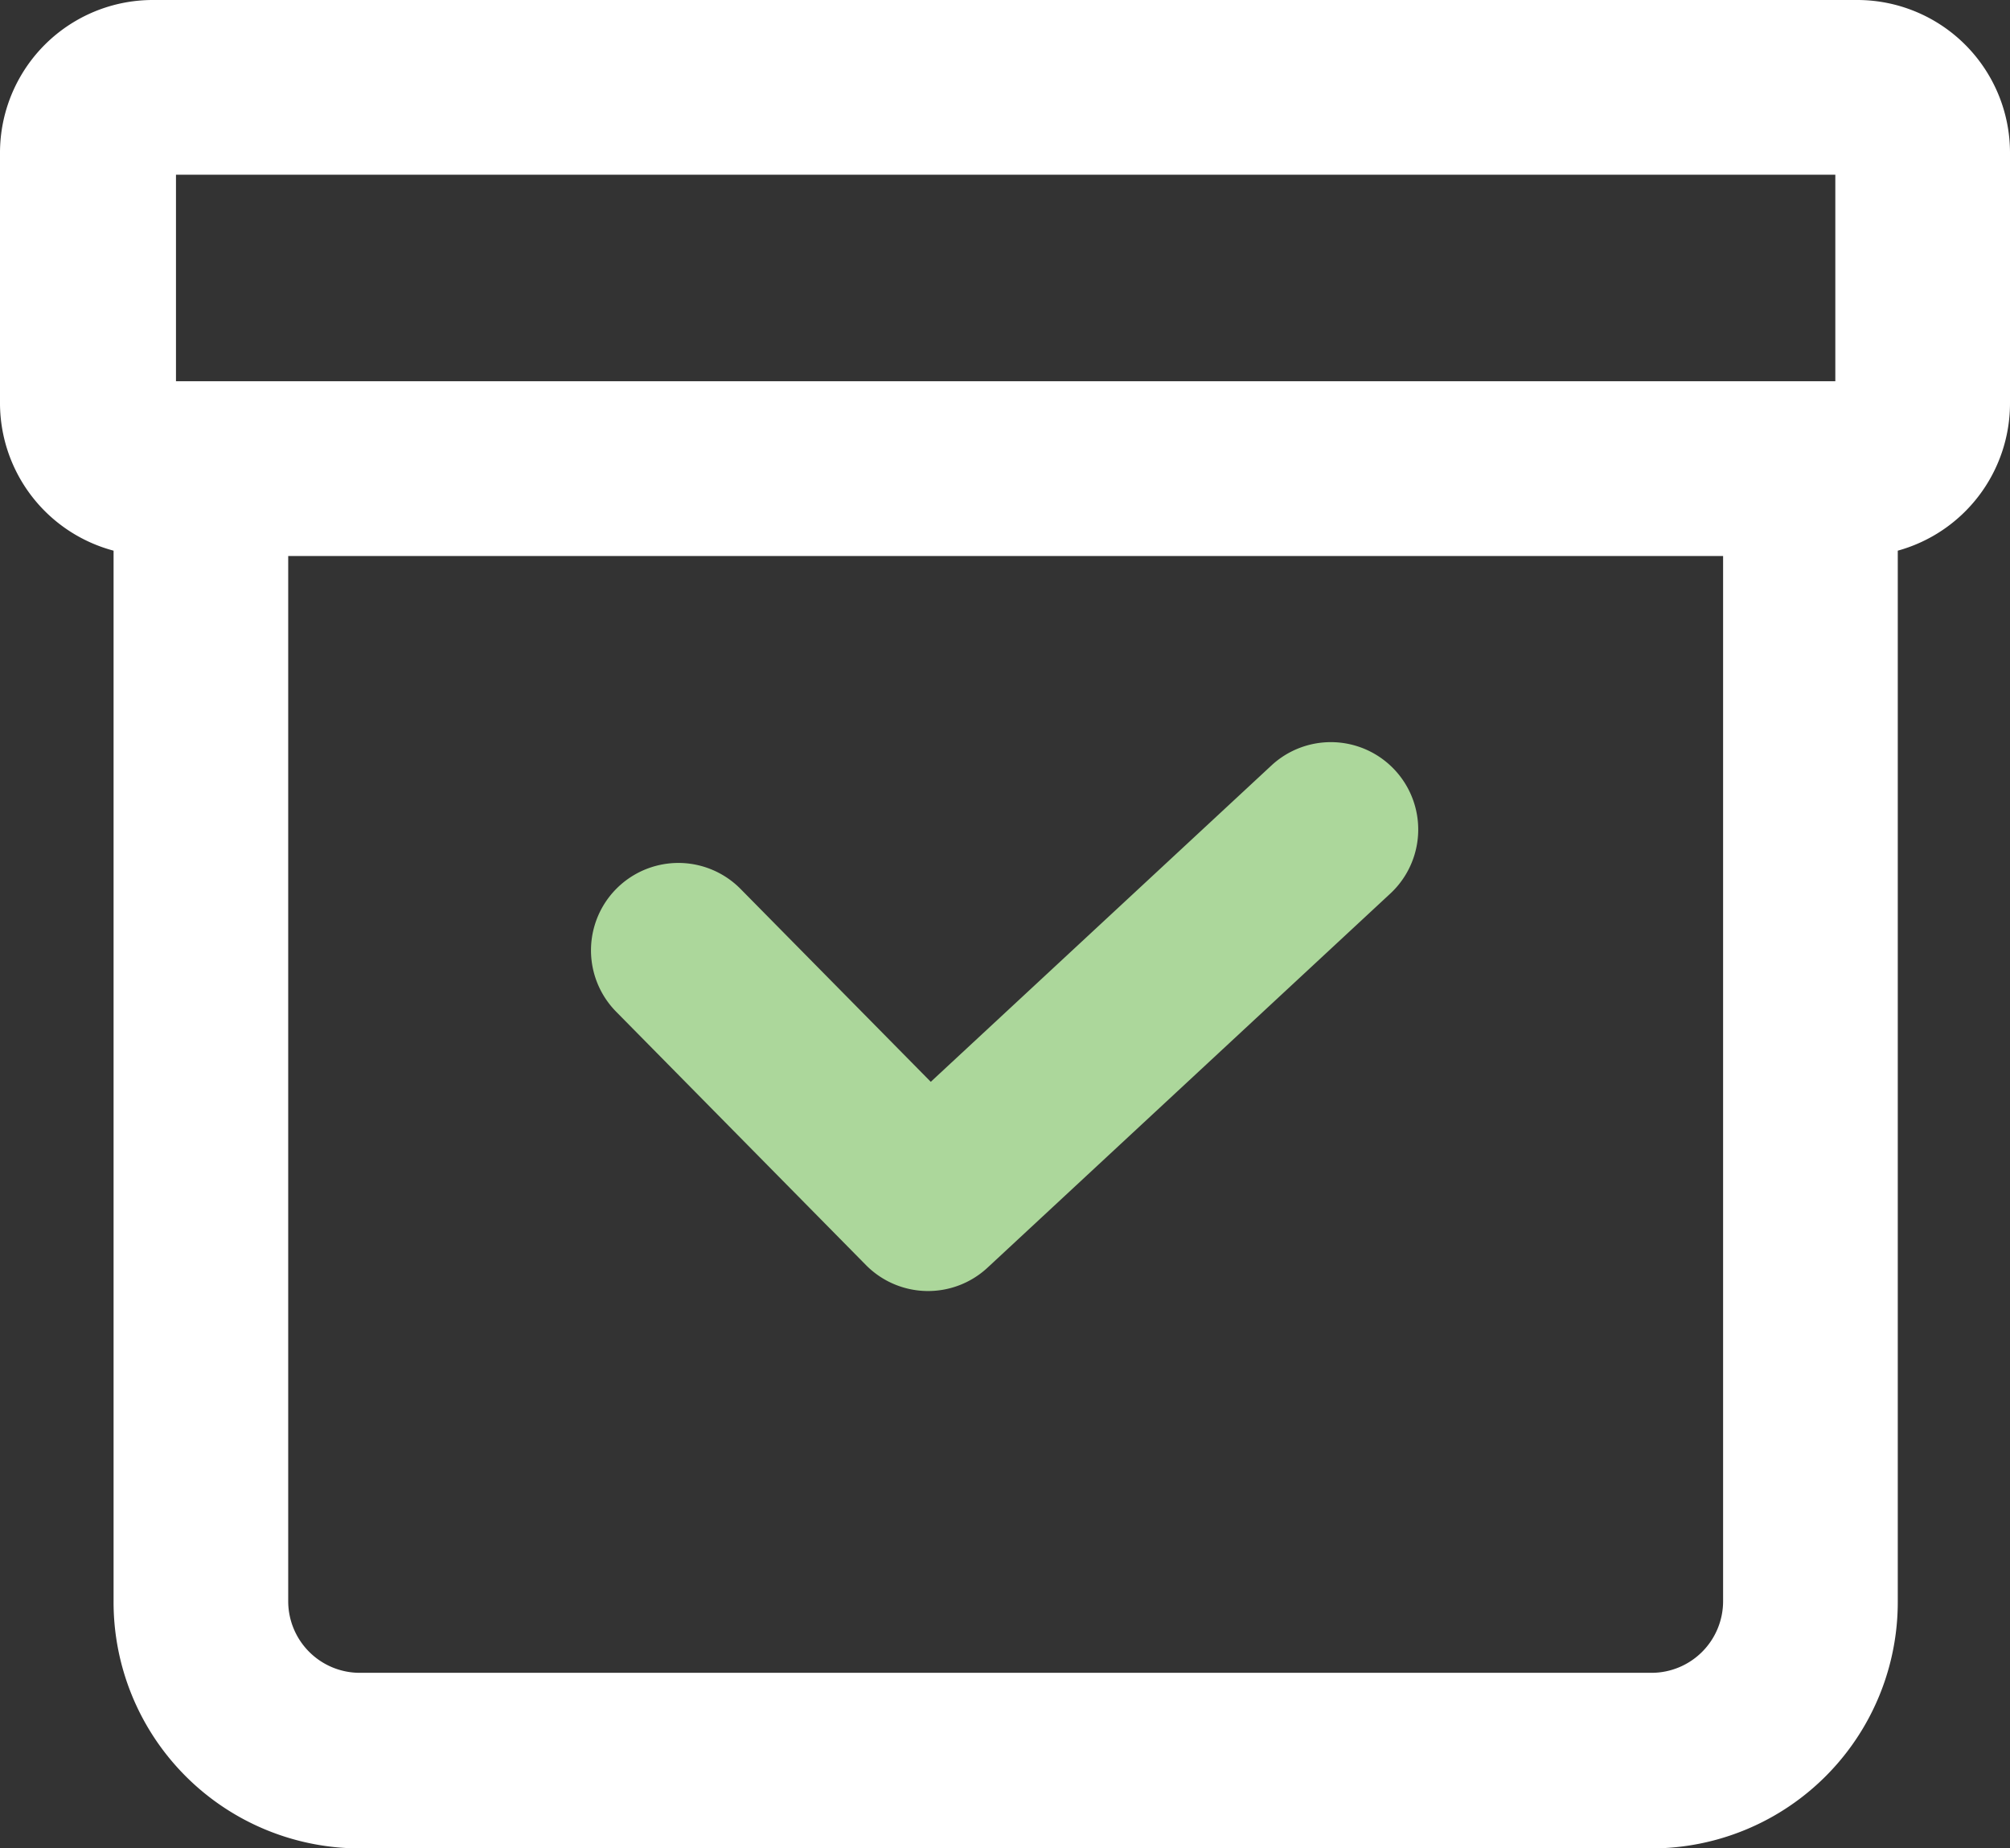
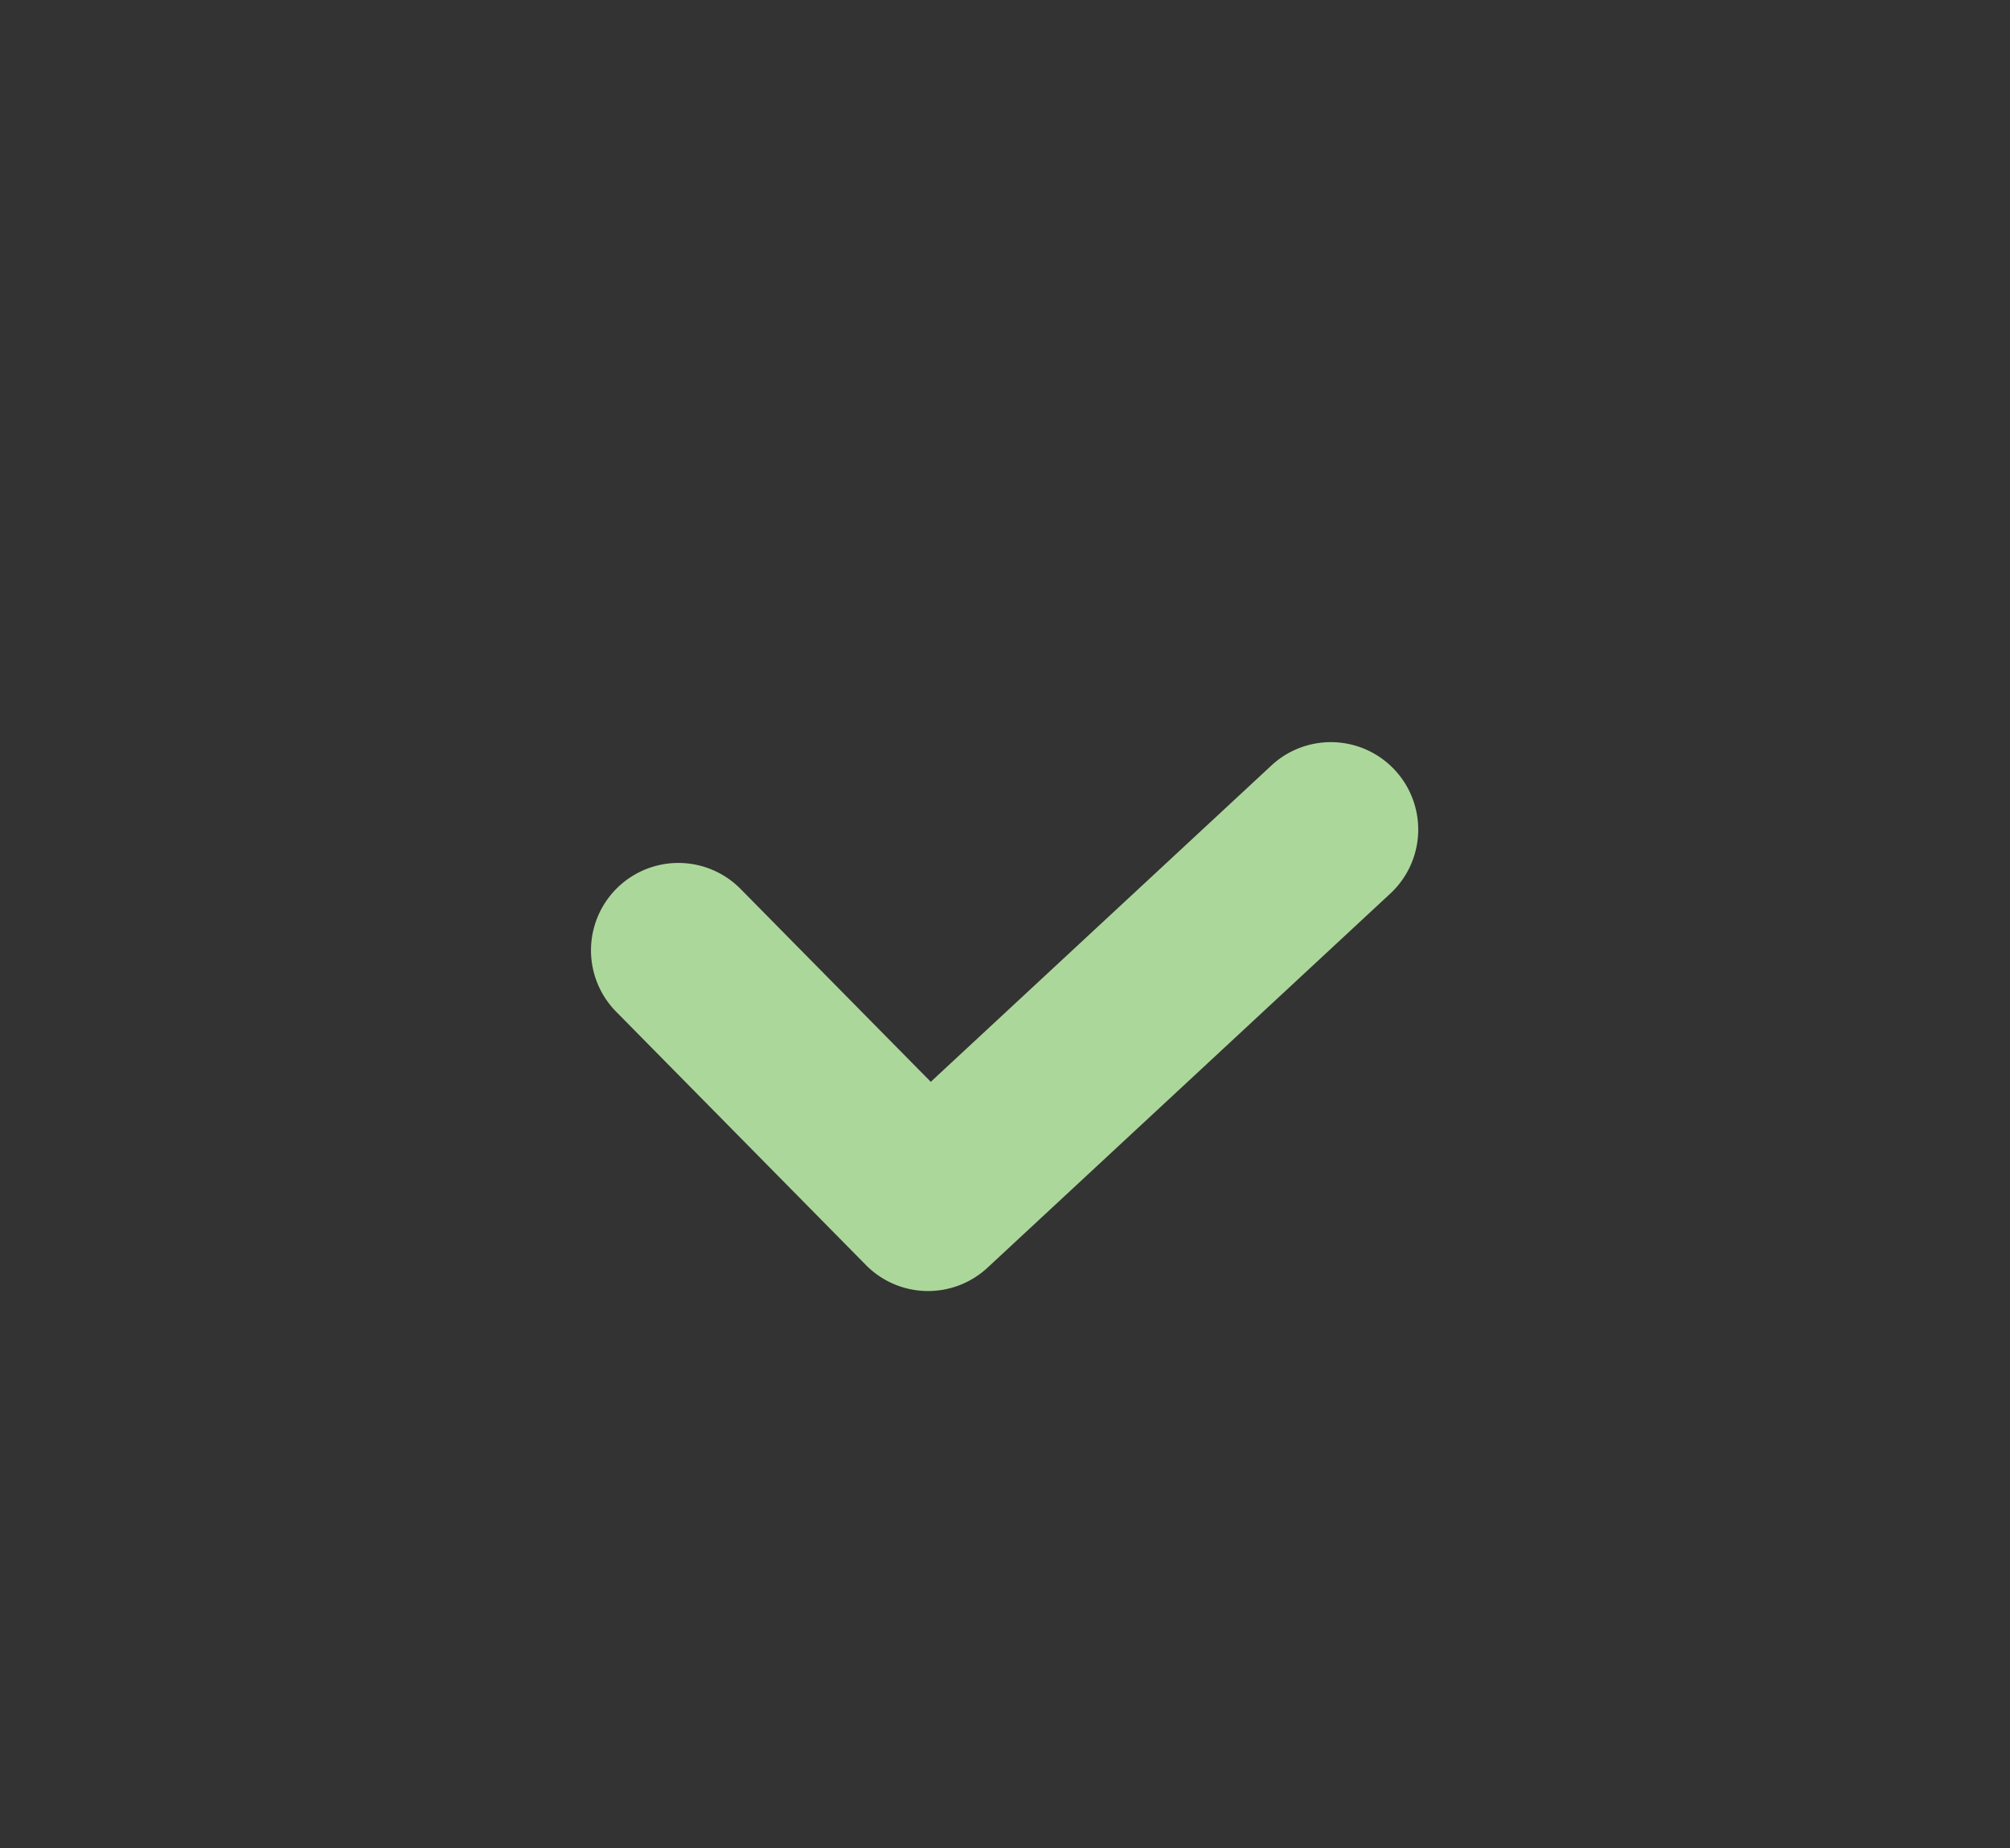
<svg xmlns="http://www.w3.org/2000/svg" id="Group_68" data-name="Group 68" width="104.416" height="96" viewBox="0 0 104.416 96">
  <rect x="0" y="0" width="104.416" height="96" fill="#333333" stroke="none" />
-   <path id="Path_226" data-name="Path 226" d="M96.544,0H7.94A7.939,7.939,0,0,0,0,7.94V20.983A7.94,7.94,0,0,0,5.9,28.6V83.161A12.794,12.794,0,0,0,18.647,96H85.8A12.793,12.793,0,0,0,98.586,83.195V28.6a7.94,7.94,0,0,0,5.83-7.645V7.917A7.939,7.939,0,0,0,96.544,0M89.512,83.161a3.72,3.72,0,0,1-3.709,3.72H18.681a3.72,3.72,0,0,1-3.709-3.72V28.877H89.512ZM95.342,19.8H9.142V9.074h86.2Z" fill="#fff" />
  <path id="Path_227" data-name="Path 227" d="M47.668,61.281l20.96-19.463a4.539,4.539,0,0,0-6.17-6.658L44.719,51.629,34.84,41.614a4.539,4.539,0,1,0-6.465,6.374L41.35,61.145a4.537,4.537,0,0,0,6.318.136" transform="translate(3.633 4.557)" fill="#acd79b" />
</svg>